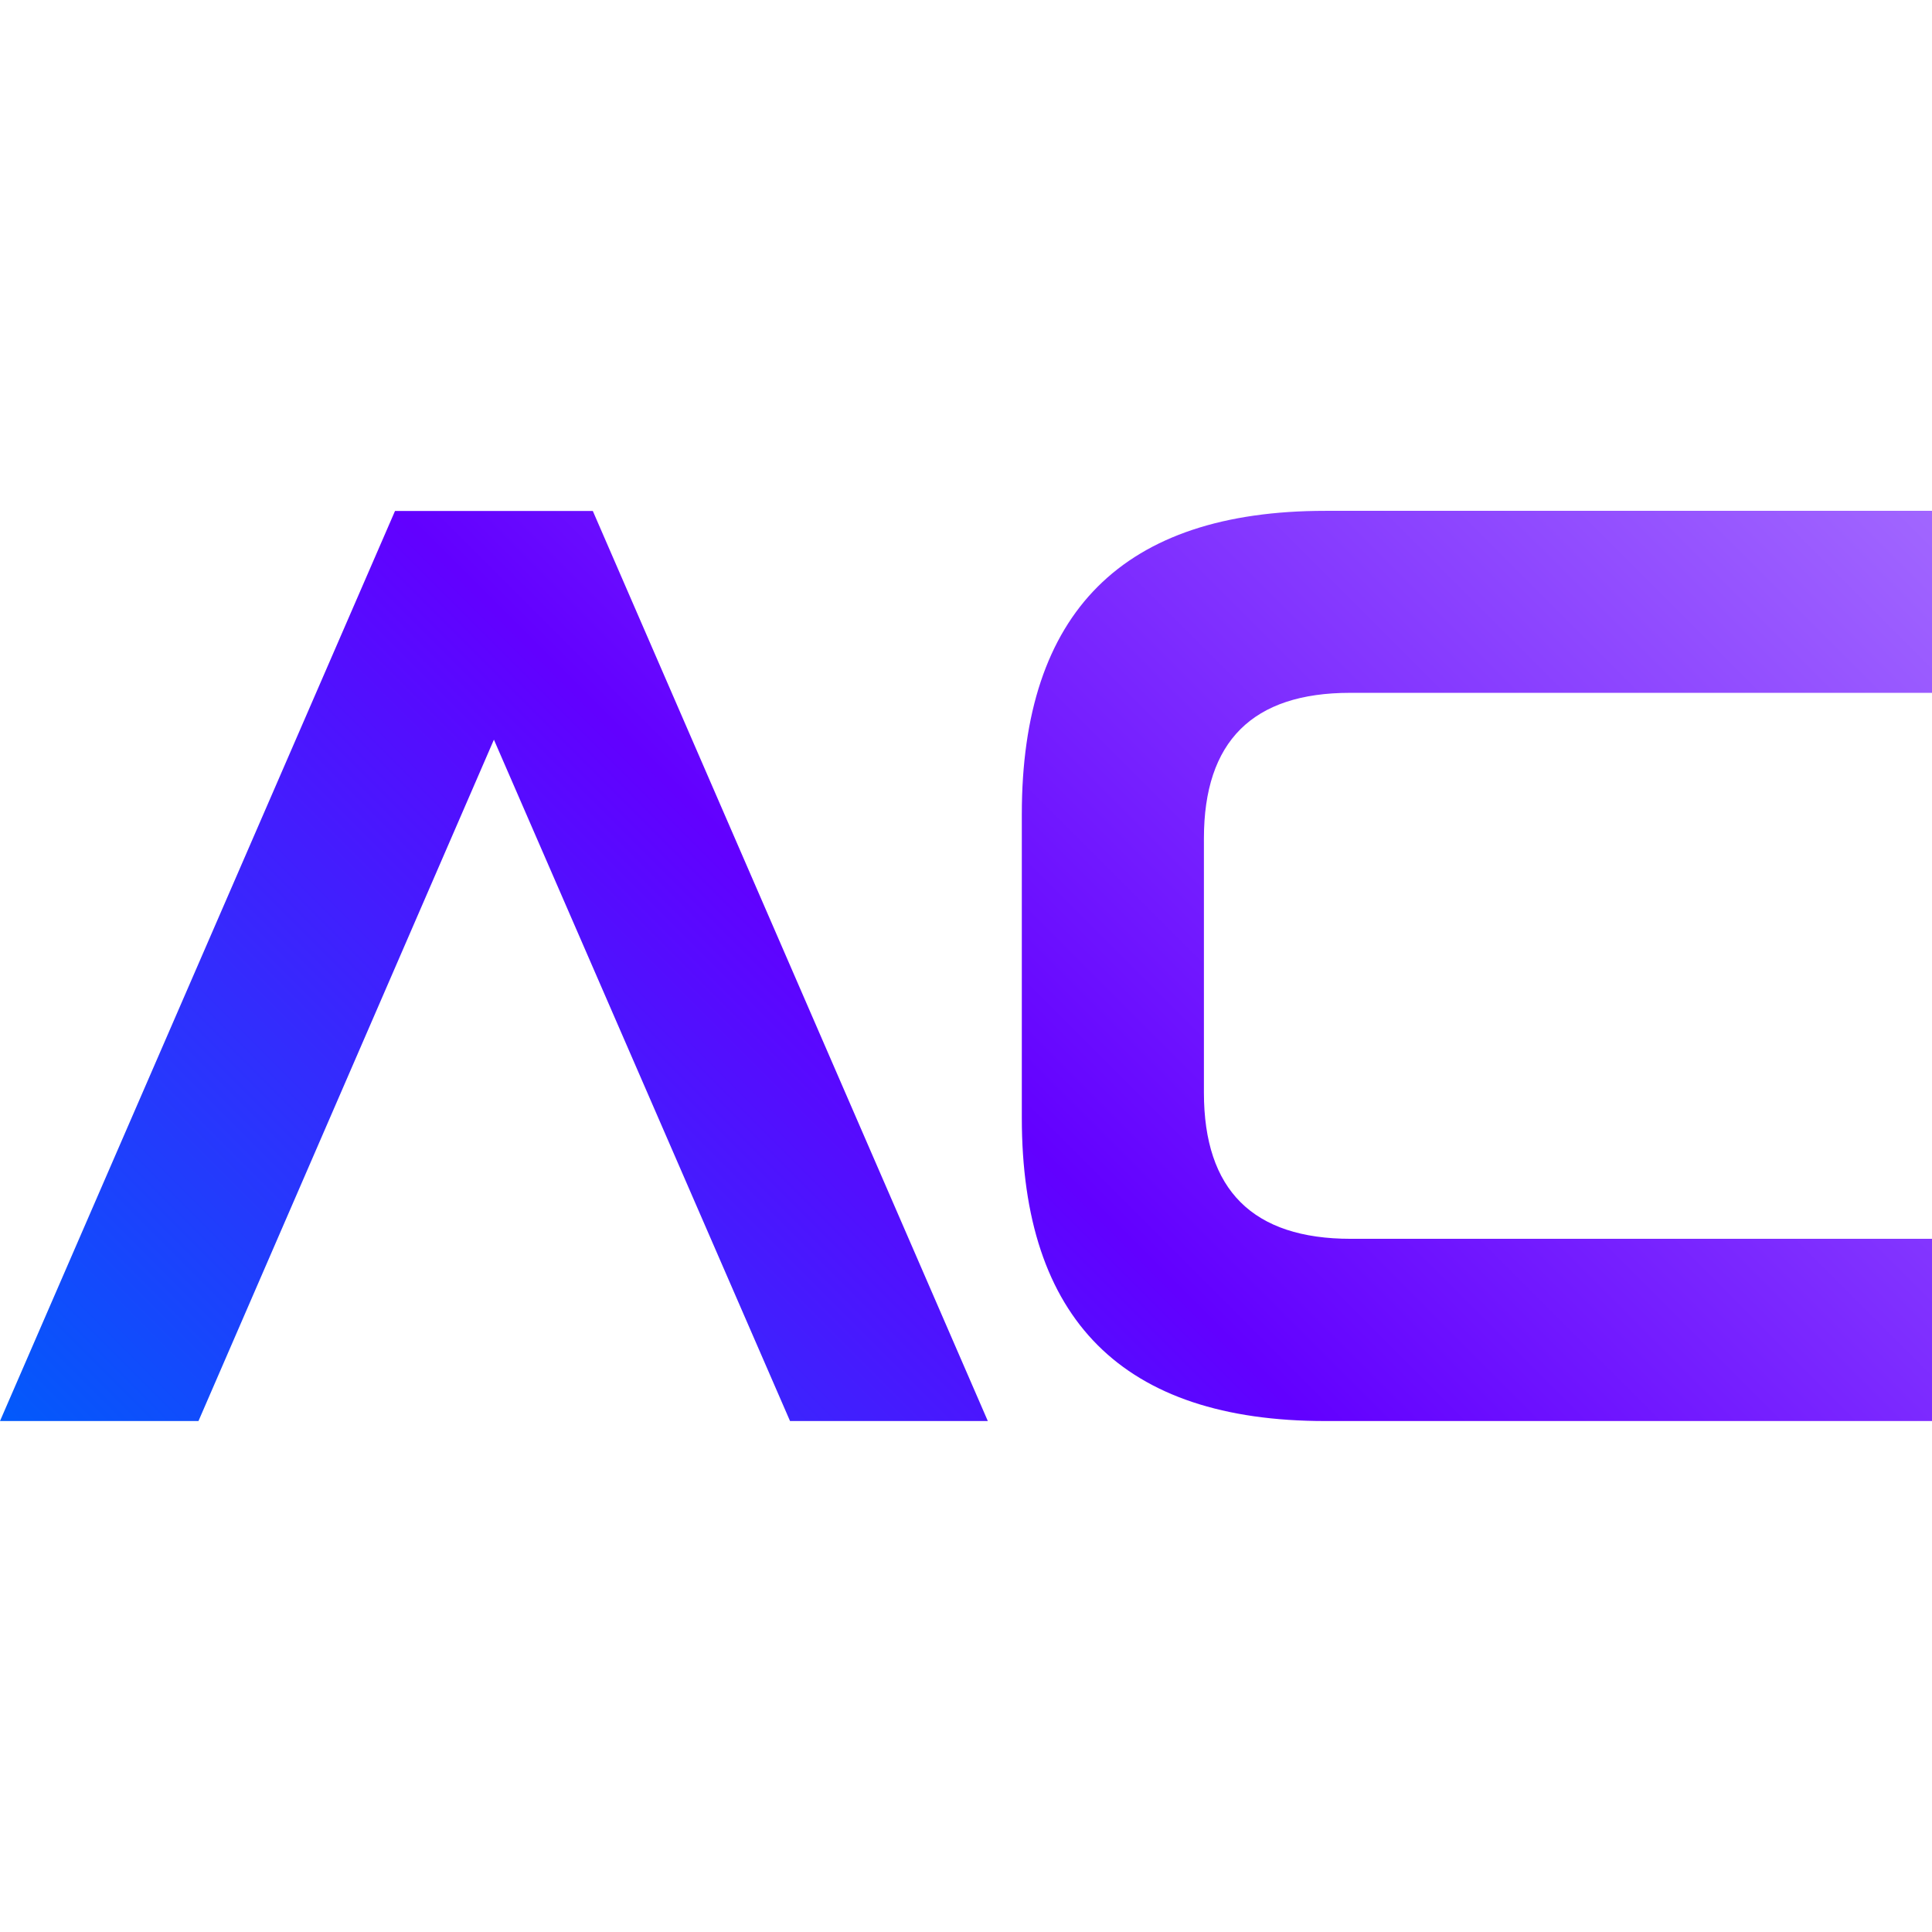
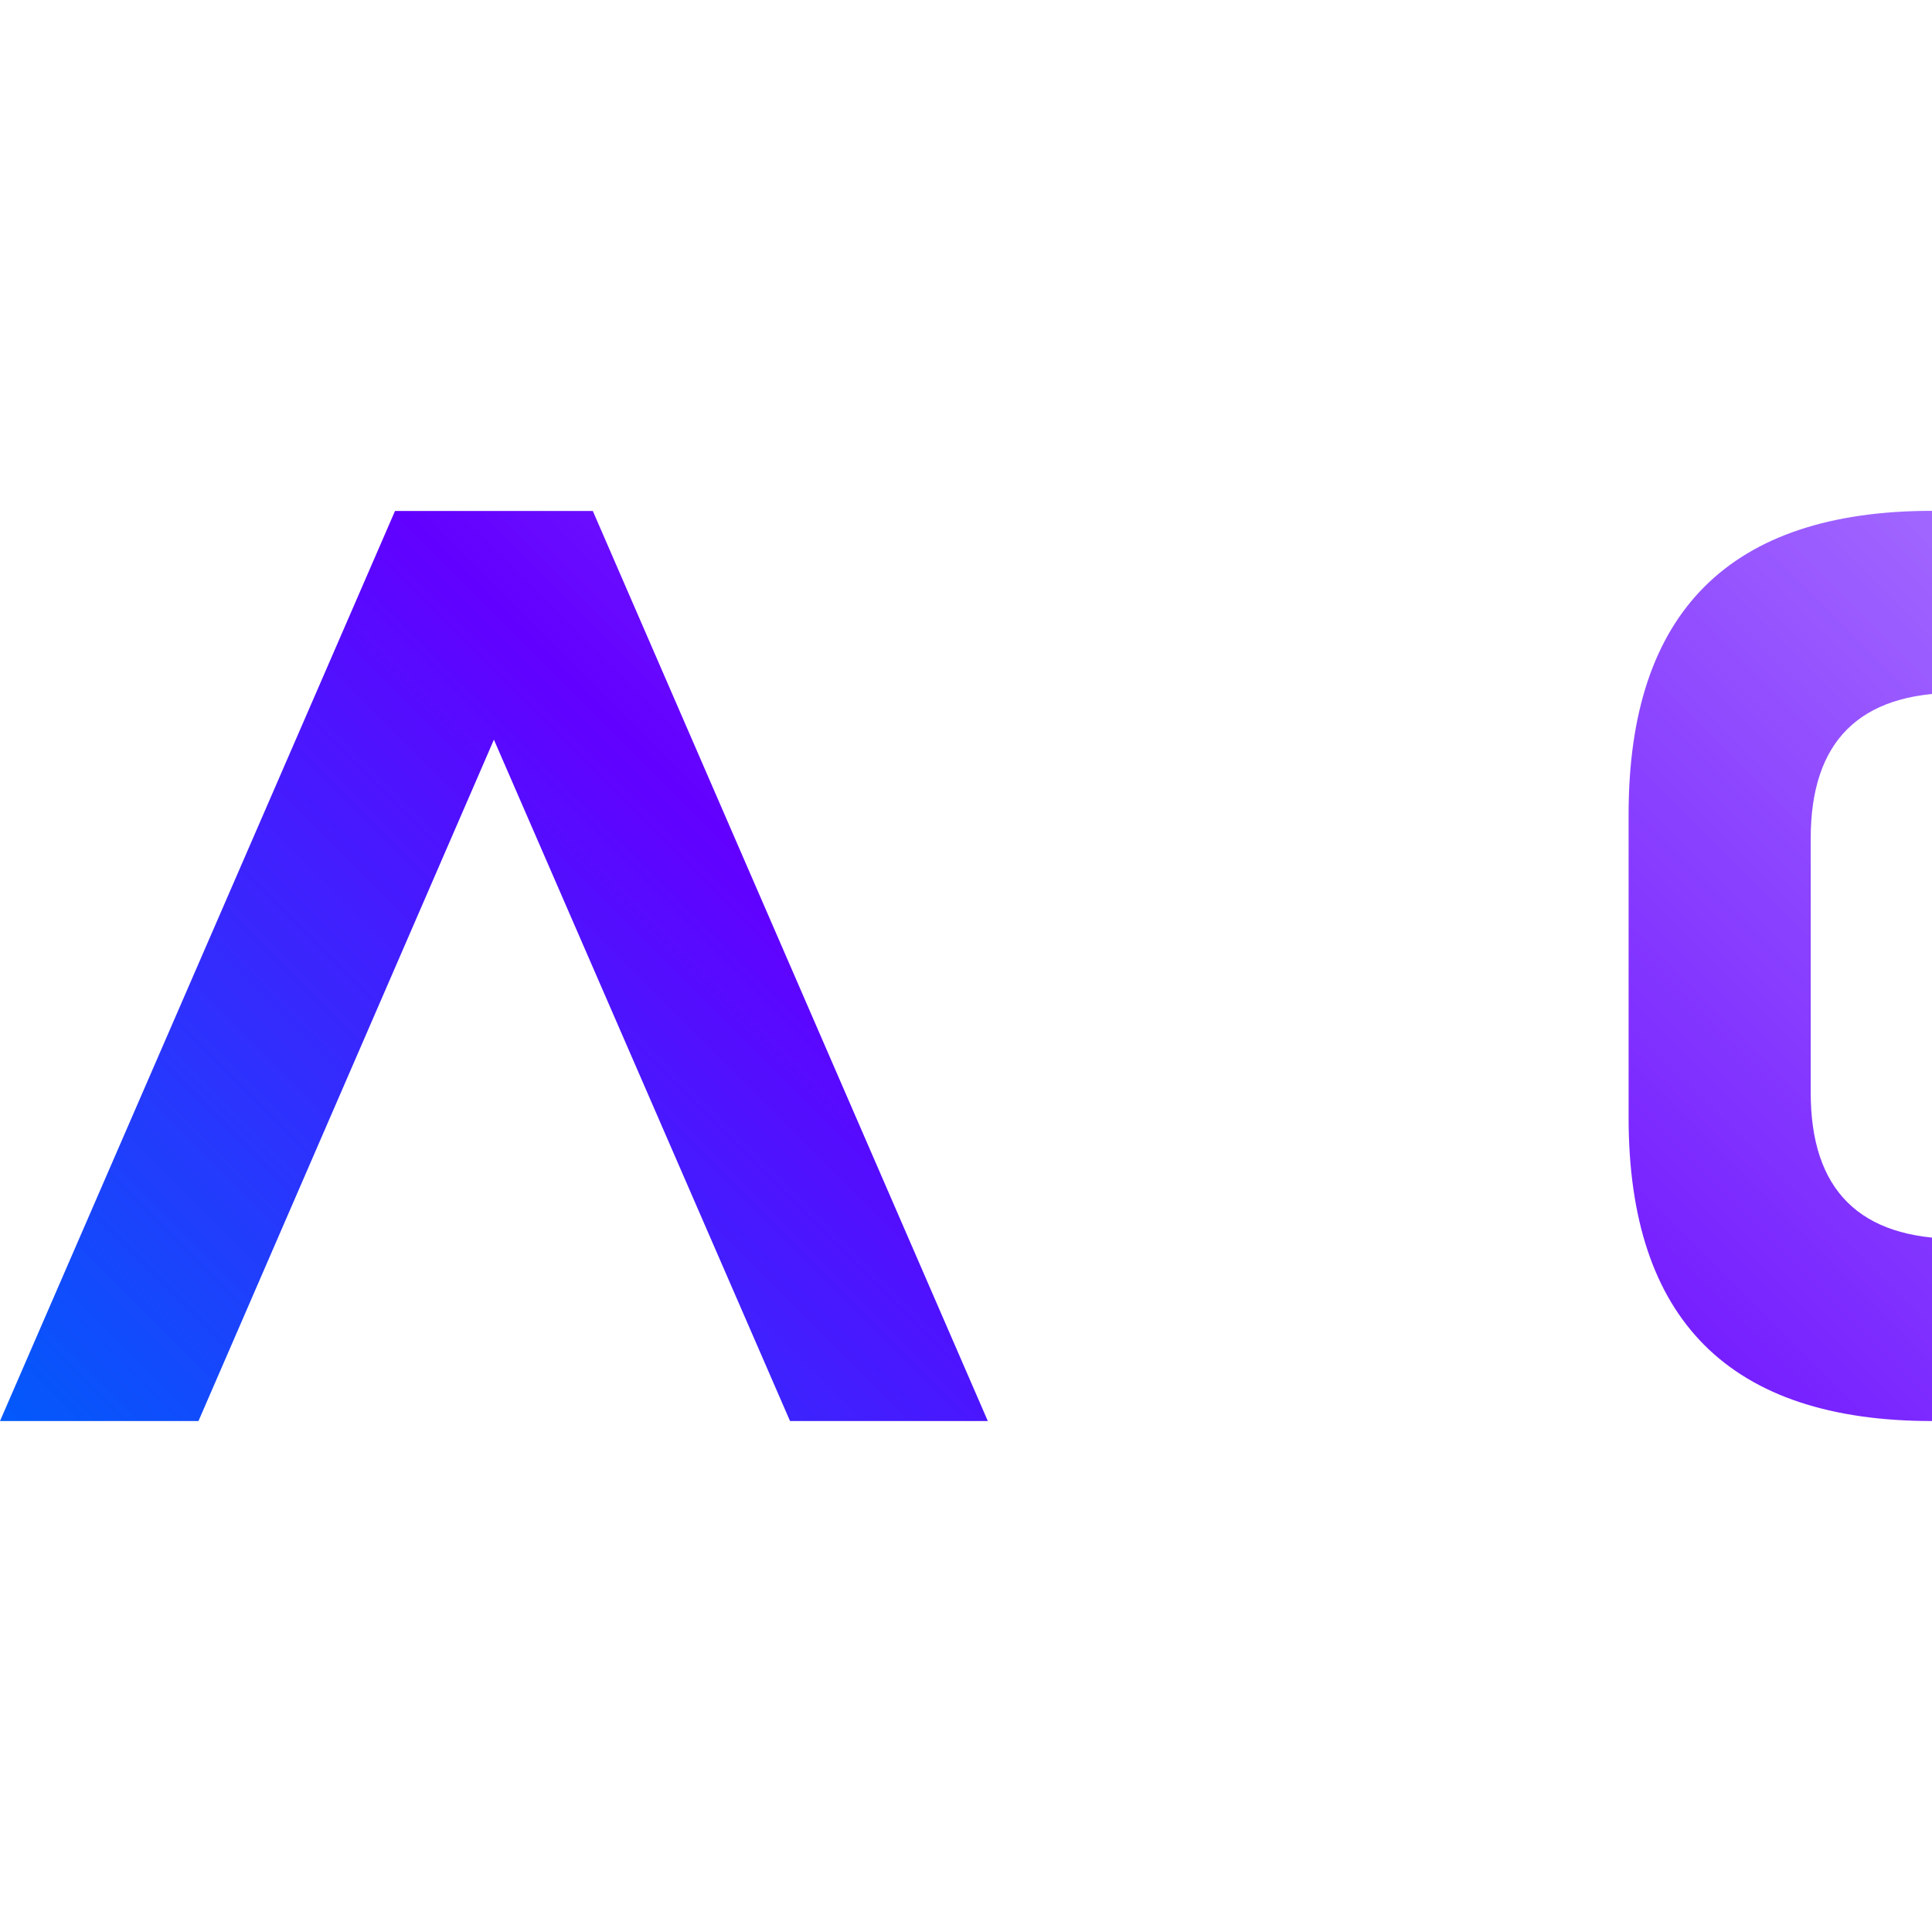
<svg xmlns="http://www.w3.org/2000/svg" width="20px" height="20px" id="Layer_2" viewBox="0 0 169.96 80.06">
  <defs>
    <style>.cls-1{fill:url(#linear-gradient);stroke-width:0px;}</style>
    <linearGradient id="linear-gradient" x1="31.16" y1="111.23" x2="156.17" y2="-13.79" gradientUnits="userSpaceOnUse">
      <stop offset="0" stop-color="#025afb" />
      <stop offset=".46" stop-color="#6200ff" />
      <stop offset="1" stop-color="#a166ff" />
    </linearGradient>
  </defs>
  <g id="Layer_1-2">
-     <path class="cls-1" d="m17.45,80.06H0L34.75,0h17.4l34.75,80.06h-17.4l-26.05-59.94-25.99,59.94h0Zm152.51,0h-53.38c-17.79,0-26.69-8.9-26.69-26.69v-26.69h0c0-17.79,8.9-26.69,26.69-26.69h53.38v16.01h-51.19c-8.58,0-12.86,4.27-12.86,12.81v22.36h0c0,8.58,4.31,12.86,12.92,12.86h51.13v16.01h0Z" />
+     <path class="cls-1" d="m17.45,80.06H0L34.75,0h17.4l34.75,80.06h-17.4l-26.05-59.94-25.99,59.94h0Zm152.51,0c-17.79,0-26.69-8.9-26.69-26.69v-26.69h0c0-17.79,8.9-26.69,26.69-26.69h53.38v16.01h-51.19c-8.58,0-12.86,4.27-12.86,12.81v22.36h0c0,8.58,4.31,12.86,12.92,12.86h51.13v16.01h0Z" />
  </g>
</svg>